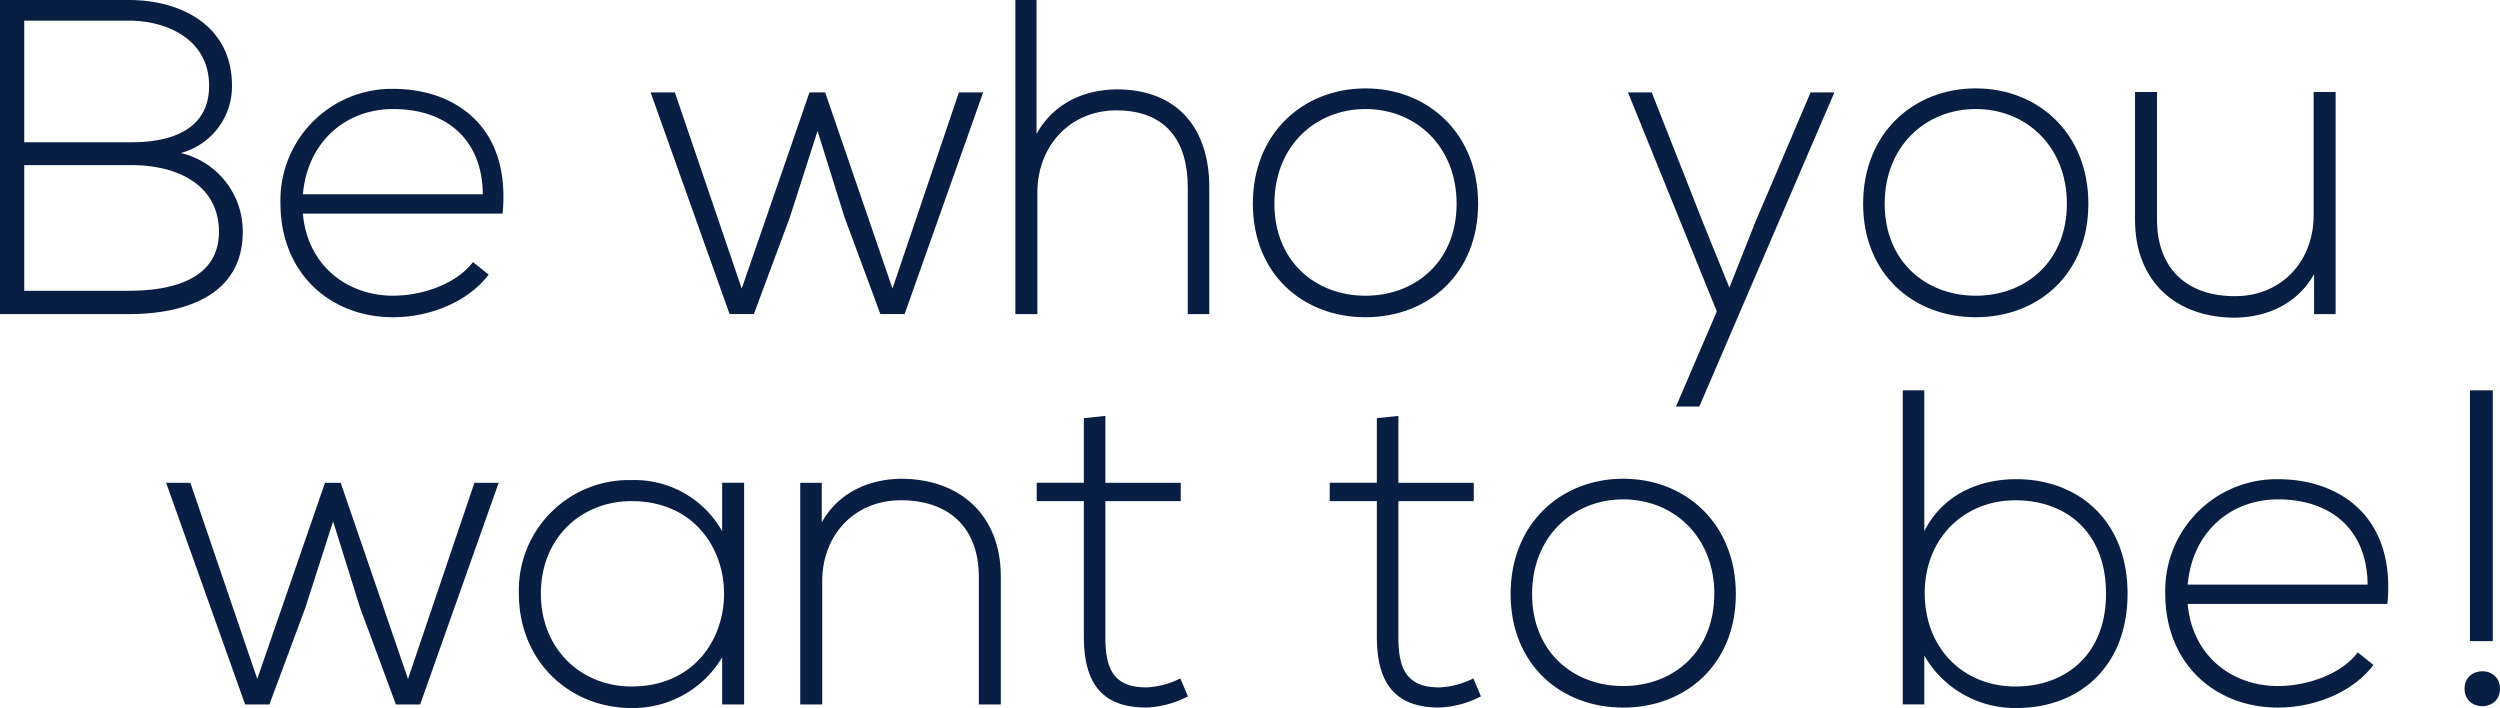
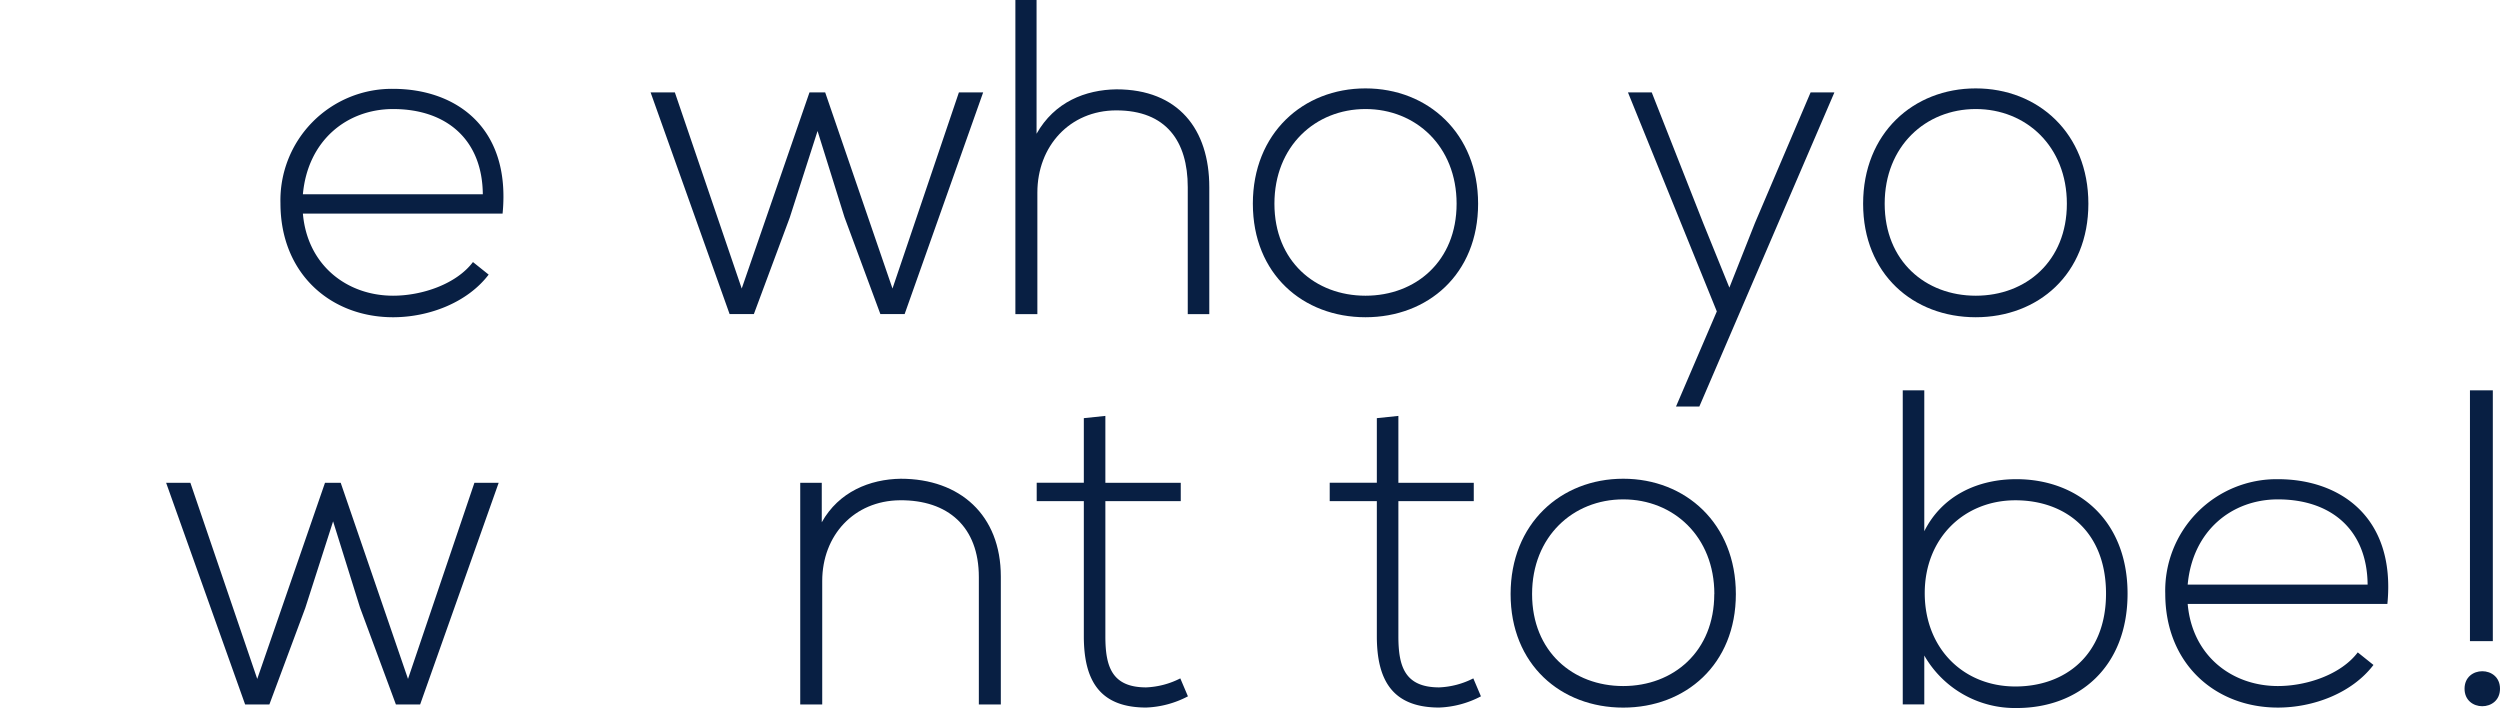
<svg xmlns="http://www.w3.org/2000/svg" width="360.742" height="102.165" viewBox="0 0 360.742 102.165">
  <defs>
    <clipPath id="clip-path">
      <rect id="長方形_27287" data-name="長方形 27287" width="360.742" height="102.165" fill="#081f43" />
    </clipPath>
  </defs>
  <g id="txt_kv_copy" clip-path="url(#clip-path)">
-     <path id="パス_558" data-name="パス 558" d="M33.475,12.367a9.953,9.953,0,0,1-7.382,9.712,11.6,11.6,0,0,1,8.936,11.4c0,9.324-8.677,11.849-16.447,11.849H0V0H18.583c7.64,0,14.893,3.755,14.893,12.367M3.5,20.525H19.036c5.439,0,11.137-1.683,11.137-8.158,0-6.6-5.957-9.389-11.59-9.389H3.5Zm0,21.432H18.583c5.7,0,13.014-1.36,13.014-8.547-.064-7.058-6.475-9.583-12.561-9.583H3.5Z" fill="#081f43" />
    <path id="パス_559" data-name="パス 559" d="M65.891,37.384a16.08,16.08,0,0,1,16.252-16.51c9,0,17.028,5.5,15.8,18H69.128c.647,7.511,6.41,11.849,13.015,11.849,4.208,0,9.129-1.684,11.525-4.856l2.266,1.813c-3.108,4.079-8.677,6.151-13.791,6.151-9,0-16.252-6.281-16.252-16.447m29.2-1.295c-.065-7.9-5.245-12.3-12.949-12.3-6.6,0-12.3,4.468-13.015,12.3Z" transform="translate(-25.422 -8.054)" fill="#081f43" />
    <path id="パス_560" data-name="パス 560" d="M189.513,53.7h-3.5l-5.18-13.986-3.885-12.432-4.014,12.5L167.758,53.7h-3.5l-11.4-31.986h3.5l9.648,28.3,9.777-28.3h2.266l9.712,28.3,9.583-28.3h3.5Z" transform="translate(-58.978 -8.379)" fill="#081f43" />
    <path id="パス_561" data-name="パス 561" d="M241.62,0V19.3c2.59-4.6,7.058-6.346,11.525-6.41,8.936,0,13.4,5.763,13.4,14.115V45.324h-3.108V27c0-6.6-3.108-11.072-10.3-11.072-6.734,0-11.4,5.18-11.4,11.849V45.324h-3.172V0Z" transform="translate(-92.048)" fill="#081f43" />
    <path id="パス_562" data-name="パス 562" d="M294.347,37.409c0-10.165,7.252-16.641,16.252-16.641s16.252,6.475,16.252,16.641S319.6,53.79,310.6,53.79s-16.252-6.216-16.252-16.381m29.4,0c0-8.288-5.892-13.662-13.144-13.662s-13.144,5.374-13.144,13.662,5.892,13.274,13.144,13.274,13.144-4.986,13.144-13.274" transform="translate(-113.565 -8.013)" fill="#081f43" />
    <path id="パス_563" data-name="パス 563" d="M412.267,21.717,392.777,67.041h-3.367L395.3,53.315l-12.82-31.6h3.431l7.446,18.907,3.755,9.259,3.691-9.324,8.029-18.842Z" transform="translate(-147.569 -8.379)" fill="#081f43" />
    <path id="パス_564" data-name="パス 564" d="M437.725,37.409c0-10.165,7.252-16.641,16.252-16.641s16.252,6.475,16.252,16.641S462.977,53.79,453.977,53.79s-16.252-6.216-16.252-16.381m29.4,0c0-8.288-5.892-13.662-13.143-13.662s-13.145,5.374-13.145,13.662,5.892,13.274,13.145,13.274,13.143-4.986,13.143-13.274" transform="translate(-168.883 -8.013)" fill="#081f43" />
-     <path id="パス_565" data-name="パス 565" d="M527.448,53.662V47.9c-2.46,4.4-6.928,6.216-11.4,6.281-8.547,0-14.439-5.244-14.439-14.115V21.611h3.173V40c0,7.252,4.468,11.137,11.4,11.072,6.6-.064,11.2-5.05,11.2-11.655V21.611h3.172V53.662Z" transform="translate(-193.532 -8.338)" fill="#081f43" />
    <path id="パス_566" data-name="パス 566" d="M75.689,145.408h-3.5l-5.18-13.986L63.128,118.99l-4.014,12.5-5.18,13.921h-3.5l-11.4-31.986h3.5l9.648,28.3,9.777-28.3h2.266l9.712,28.3,9.583-28.3h3.5Z" transform="translate(-15.063 -43.76)" fill="#081f43" />
-     <path id="パス_567" data-name="パス 567" d="M154.41,113.177v31.987h-3.172v-6.8a14.955,14.955,0,0,1-13.08,7.317c-8.935,0-16.252-6.734-16.252-16.511a15.893,15.893,0,0,1,16.252-16.381,14.512,14.512,0,0,1,13.08,7.381v-6.993ZM125.079,129.17c0,8.029,5.827,13.4,13.079,13.4,17.806,0,17.806-26.741,0-26.741-7.252,0-13.079,5.31-13.079,13.338" transform="translate(-47.034 -43.516)" fill="#081f43" />
    <path id="パス_568" data-name="パス 568" d="M191.114,113.056v5.7c2.46-4.4,6.928-6.216,11.4-6.281,8.546,0,14.438,5.245,14.438,14.116v18.453h-3.172V126.653c0-7.252-4.468-11.137-11.4-11.072-6.6.064-11.2,5.05-11.2,11.655v17.806h-3.173V113.056Z" transform="translate(-72.536 -43.394)" fill="#081f43" />
    <path id="パス_569" data-name="パス 569" d="M253.473,97.714v9.648h10.878v2.654H253.473v19.49c0,4.338.907,7.381,5.892,7.381a11.855,11.855,0,0,0,4.921-1.3l1.1,2.591a13.982,13.982,0,0,1-6.021,1.618c-6.8,0-9-4.014-9-10.295v-19.49h-6.8v-2.654h6.8V98.038Z" transform="translate(-93.972 -37.7)" fill="#081f43" />
    <path id="パス_570" data-name="パス 570" d="M322.315,97.714v9.648h10.878v2.654H322.315v19.49c0,4.338.907,7.381,5.892,7.381a11.853,11.853,0,0,0,4.92-1.3l1.1,2.591a13.983,13.983,0,0,1-6.021,1.618c-6.8,0-9-4.014-9-10.295v-19.49h-6.8v-2.654h6.8V98.038Z" transform="translate(-120.533 -37.7)" fill="#081f43" />
    <path id="パス_571" data-name="パス 571" d="M354.9,129.114c0-10.165,7.252-16.641,16.252-16.641s16.252,6.475,16.252,16.641S380.147,145.5,371.147,145.5,354.9,139.279,354.9,129.114m29.4,0c0-8.288-5.892-13.662-13.144-13.662S358,120.826,358,129.114s5.892,13.274,13.144,13.274,13.144-4.986,13.144-13.274" transform="translate(-136.925 -43.394)" fill="#081f43" />
    <path id="パス_572" data-name="パス 572" d="M450.144,91.705v20.331c2.59-5.18,7.77-7.511,13.274-7.511,8.935,0,16.057,5.956,16.057,16.51,0,10.619-7.058,16.511-15.993,16.511a15.061,15.061,0,0,1-13.338-7.575v7.058h-3.108V91.705Zm.064,29.266c0,7.964,5.568,13.468,13.08,13.468,7.187,0,13.079-4.533,13.079-13.4,0-9-5.892-13.467-13.079-13.467-7.382,0-13.08,5.439-13.08,13.4" transform="translate(-172.475 -35.382)" fill="#081f43" />
    <path id="パス_573" data-name="パス 573" d="M508.709,129.089a16.08,16.08,0,0,1,16.252-16.51c9,0,17.029,5.5,15.8,18H511.947c.647,7.511,6.41,11.849,13.014,11.849,4.209,0,9.13-1.684,11.526-4.856l2.266,1.813c-3.108,4.079-8.676,6.151-13.791,6.151-9,0-16.252-6.281-16.252-16.447m29.2-1.295c-.064-7.9-5.245-12.3-12.95-12.3-6.6,0-12.3,4.468-13.014,12.3Z" transform="translate(-196.27 -43.435)" fill="#081f43" />
    <path id="パス_574" data-name="パス 574" d="M584.142,134.763c0,3.367-5.115,3.367-5.115,0s5.115-3.367,5.115,0m-1.035-6.863h-3.3V91.705h3.3Z" transform="translate(-223.4 -35.382)" fill="#081f43" />
  </g>
</svg>